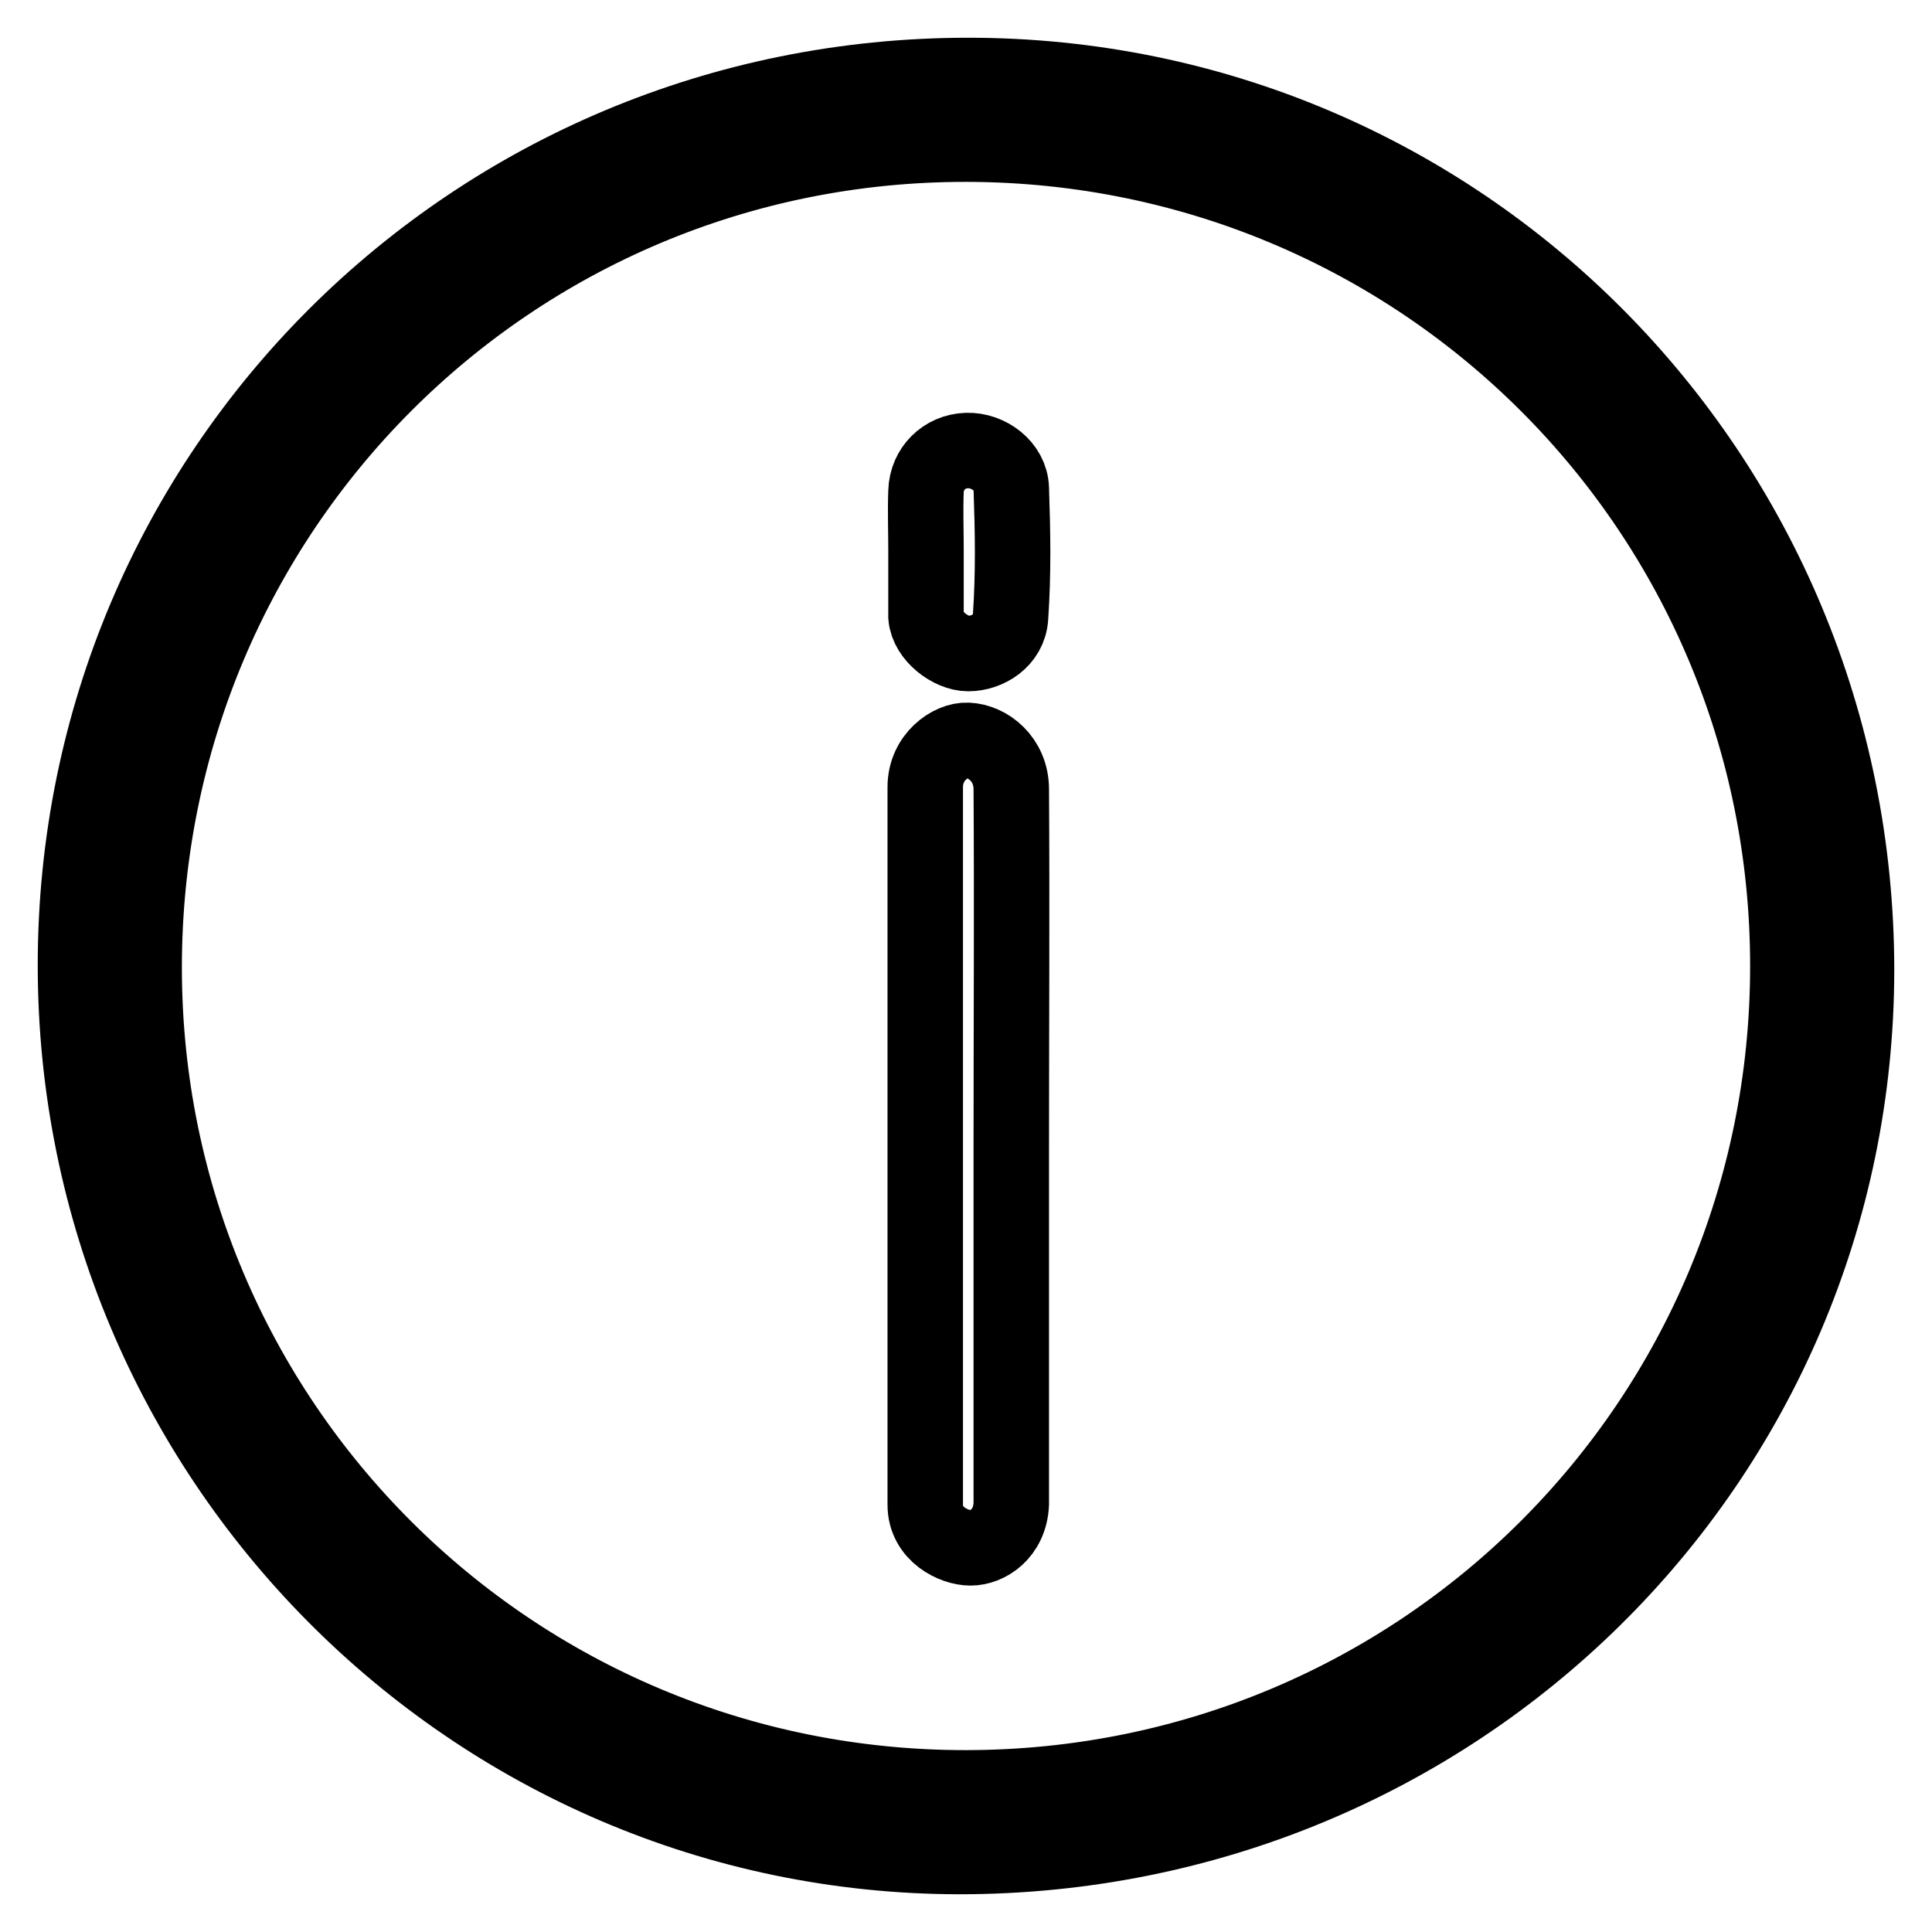
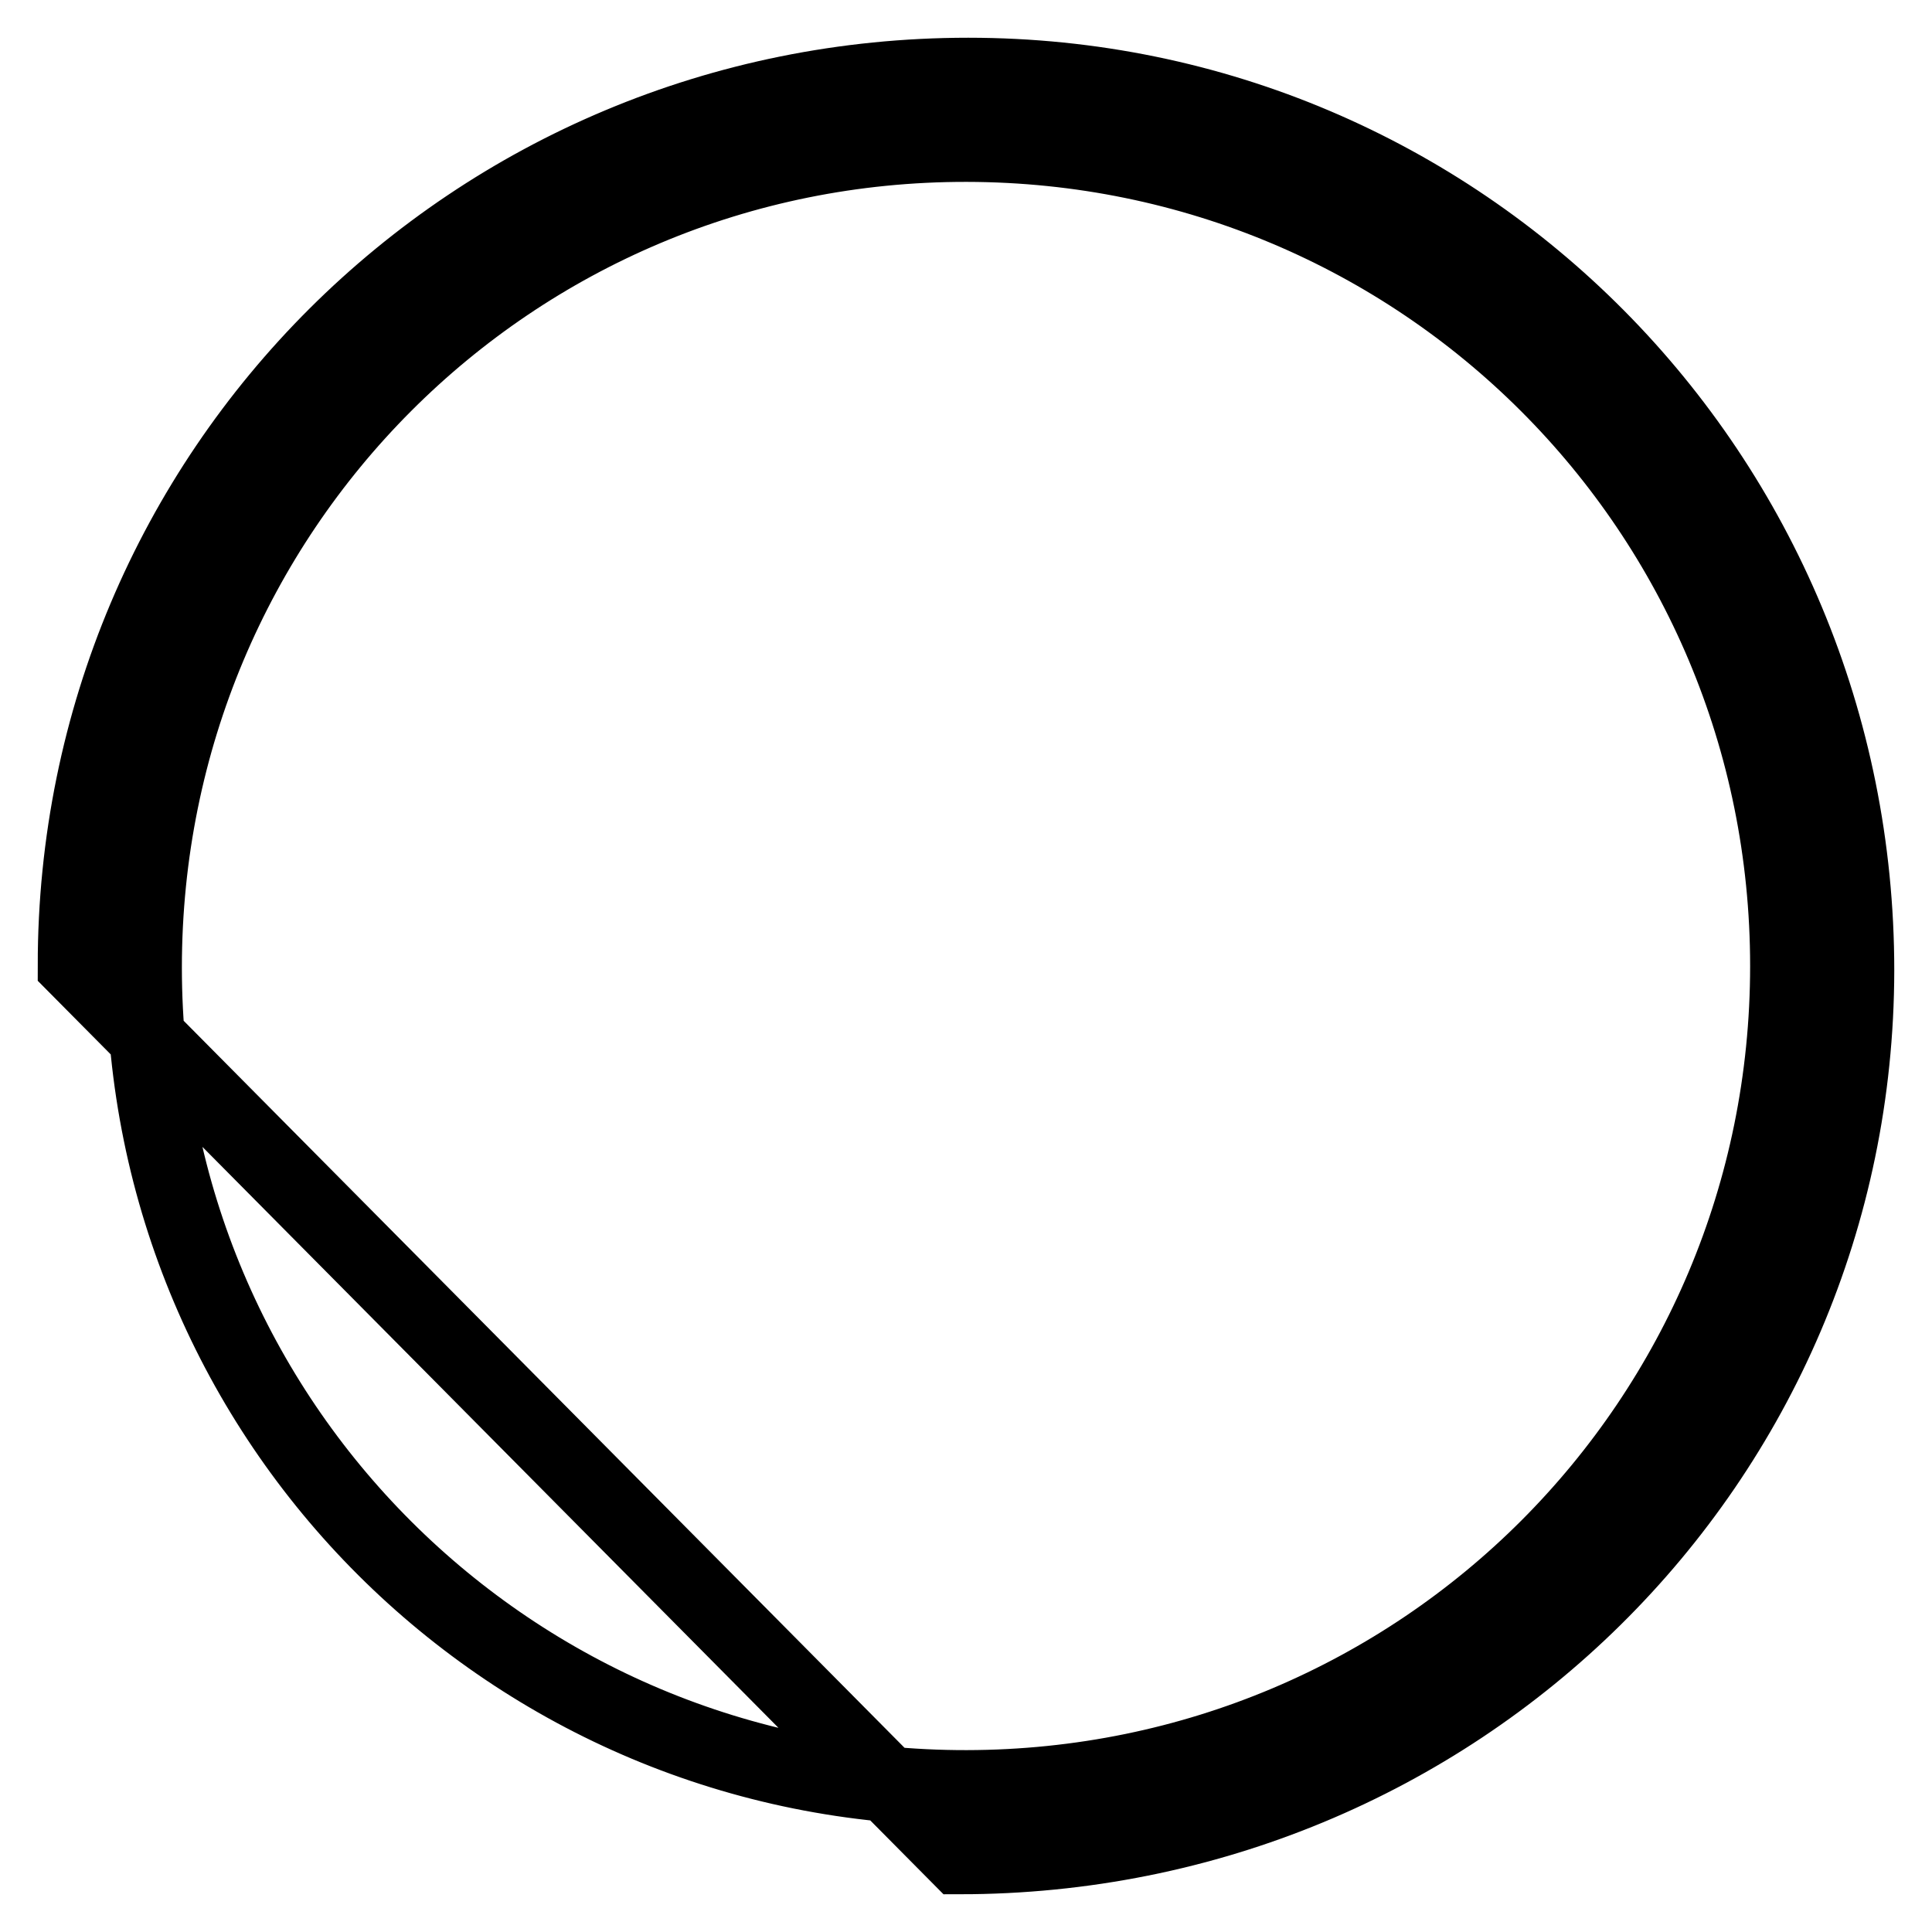
<svg xmlns="http://www.w3.org/2000/svg" version="1.1" x="0px" y="0px" viewBox="0 0 256 256" enable-background="new 0 0 256 256" xml:space="preserve">
  <g>
-     <path stroke-width="10" fill-opacity="0" stroke="#000000" d="M10,127.9C10,62.5,62.7,10,128.3,10c65.3,0,117.7,52.9,117.7,118.6c-0.1,65.2-53,117.4-118.9,117.4 C62.5,245.9,10,193,10,127.9L10,127.9z M128.1,236.9c60.3-0.1,108.8-48.6,108.8-108.9c0-60.3-48.5-108.8-108.8-108.9 c-60.4-0.1-109,48.6-109,109.1C19.1,188.4,67.8,237,128.1,236.9z" />
-     <path stroke-width="10" fill-opacity="0" stroke="#000000" d="M134,151.9c0,15.8,0,31.6,0,47.4c-0.2,4-3.2,5.8-5.4,5.8c-2.2,0-6-1.8-6-5.7c0-31.7,0-63.4,0-95.1 c0-4,3.4-6.3,5.6-6.2c2.7,0.1,5.8,2.5,5.8,6.5C134.1,120.3,134,136.1,134,151.9L134,151.9z M122.7,72.9c0-2.6-0.1-5.2,0-7.8 c0.1-3,2.4-5.3,5.4-5.4c2.9-0.1,5.8,2.1,5.9,5c0.2,5.9,0.3,11.2-0.1,17.1c-0.2,3.1-3.1,4.8-5.6,4.8c-2.3,0-5.4-2.3-5.6-4.9 c0-0.1,0-0.2,0-0.4C122.7,78.6,122.7,75.7,122.7,72.9L122.7,72.9z" />
+     <path stroke-width="10" fill-opacity="0" stroke="#000000" d="M10,127.9C10,62.5,62.7,10,128.3,10c65.3,0,117.7,52.9,117.7,118.6c-0.1,65.2-53,117.4-118.9,117.4 L10,127.9z M128.1,236.9c60.3-0.1,108.8-48.6,108.8-108.9c0-60.3-48.5-108.8-108.8-108.9 c-60.4-0.1-109,48.6-109,109.1C19.1,188.4,67.8,237,128.1,236.9z" />
  </g>
</svg>